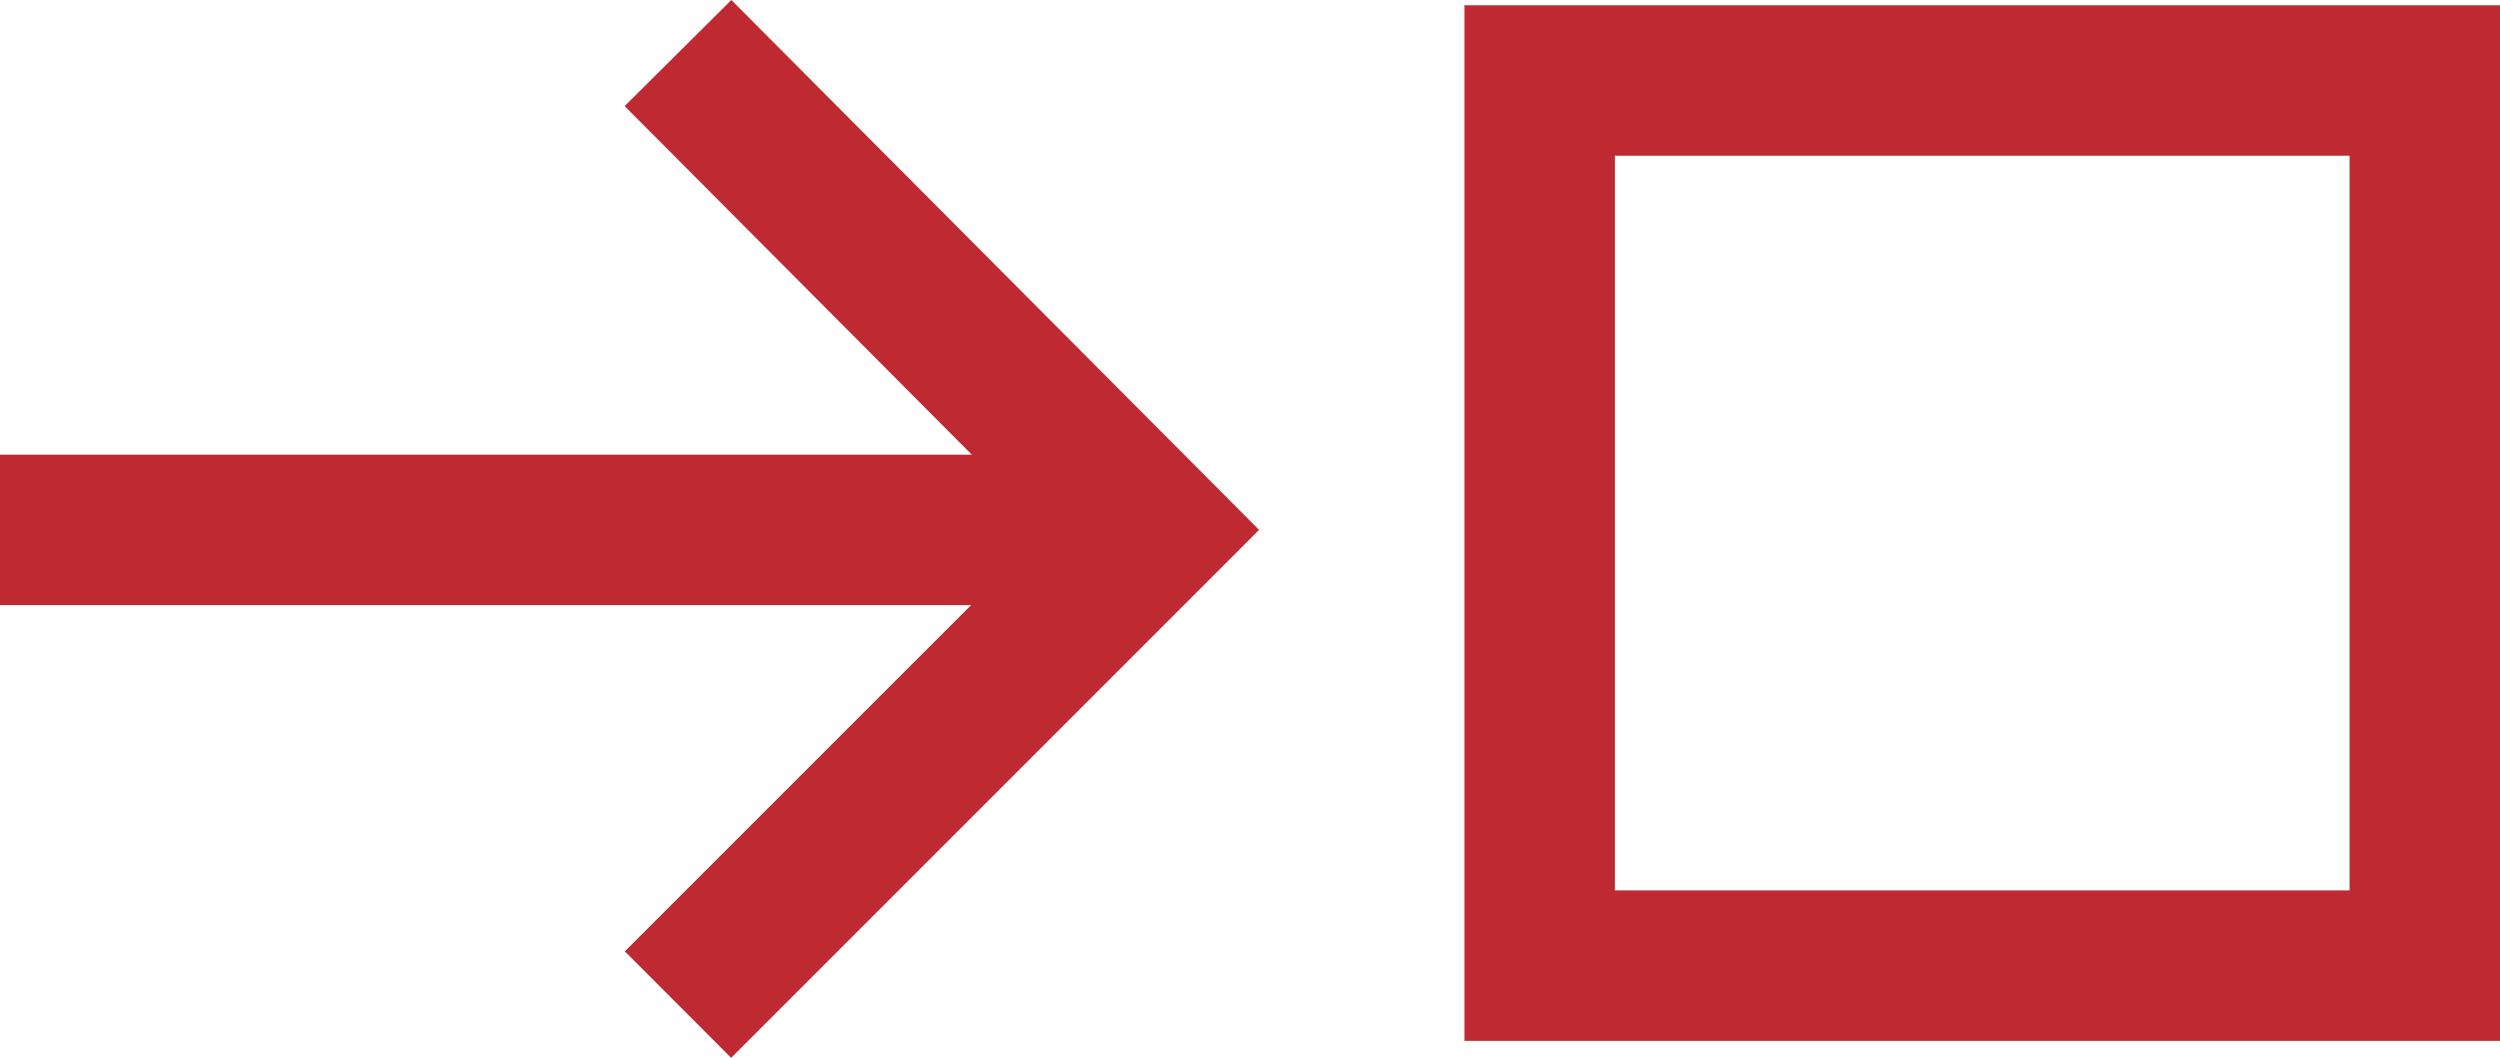
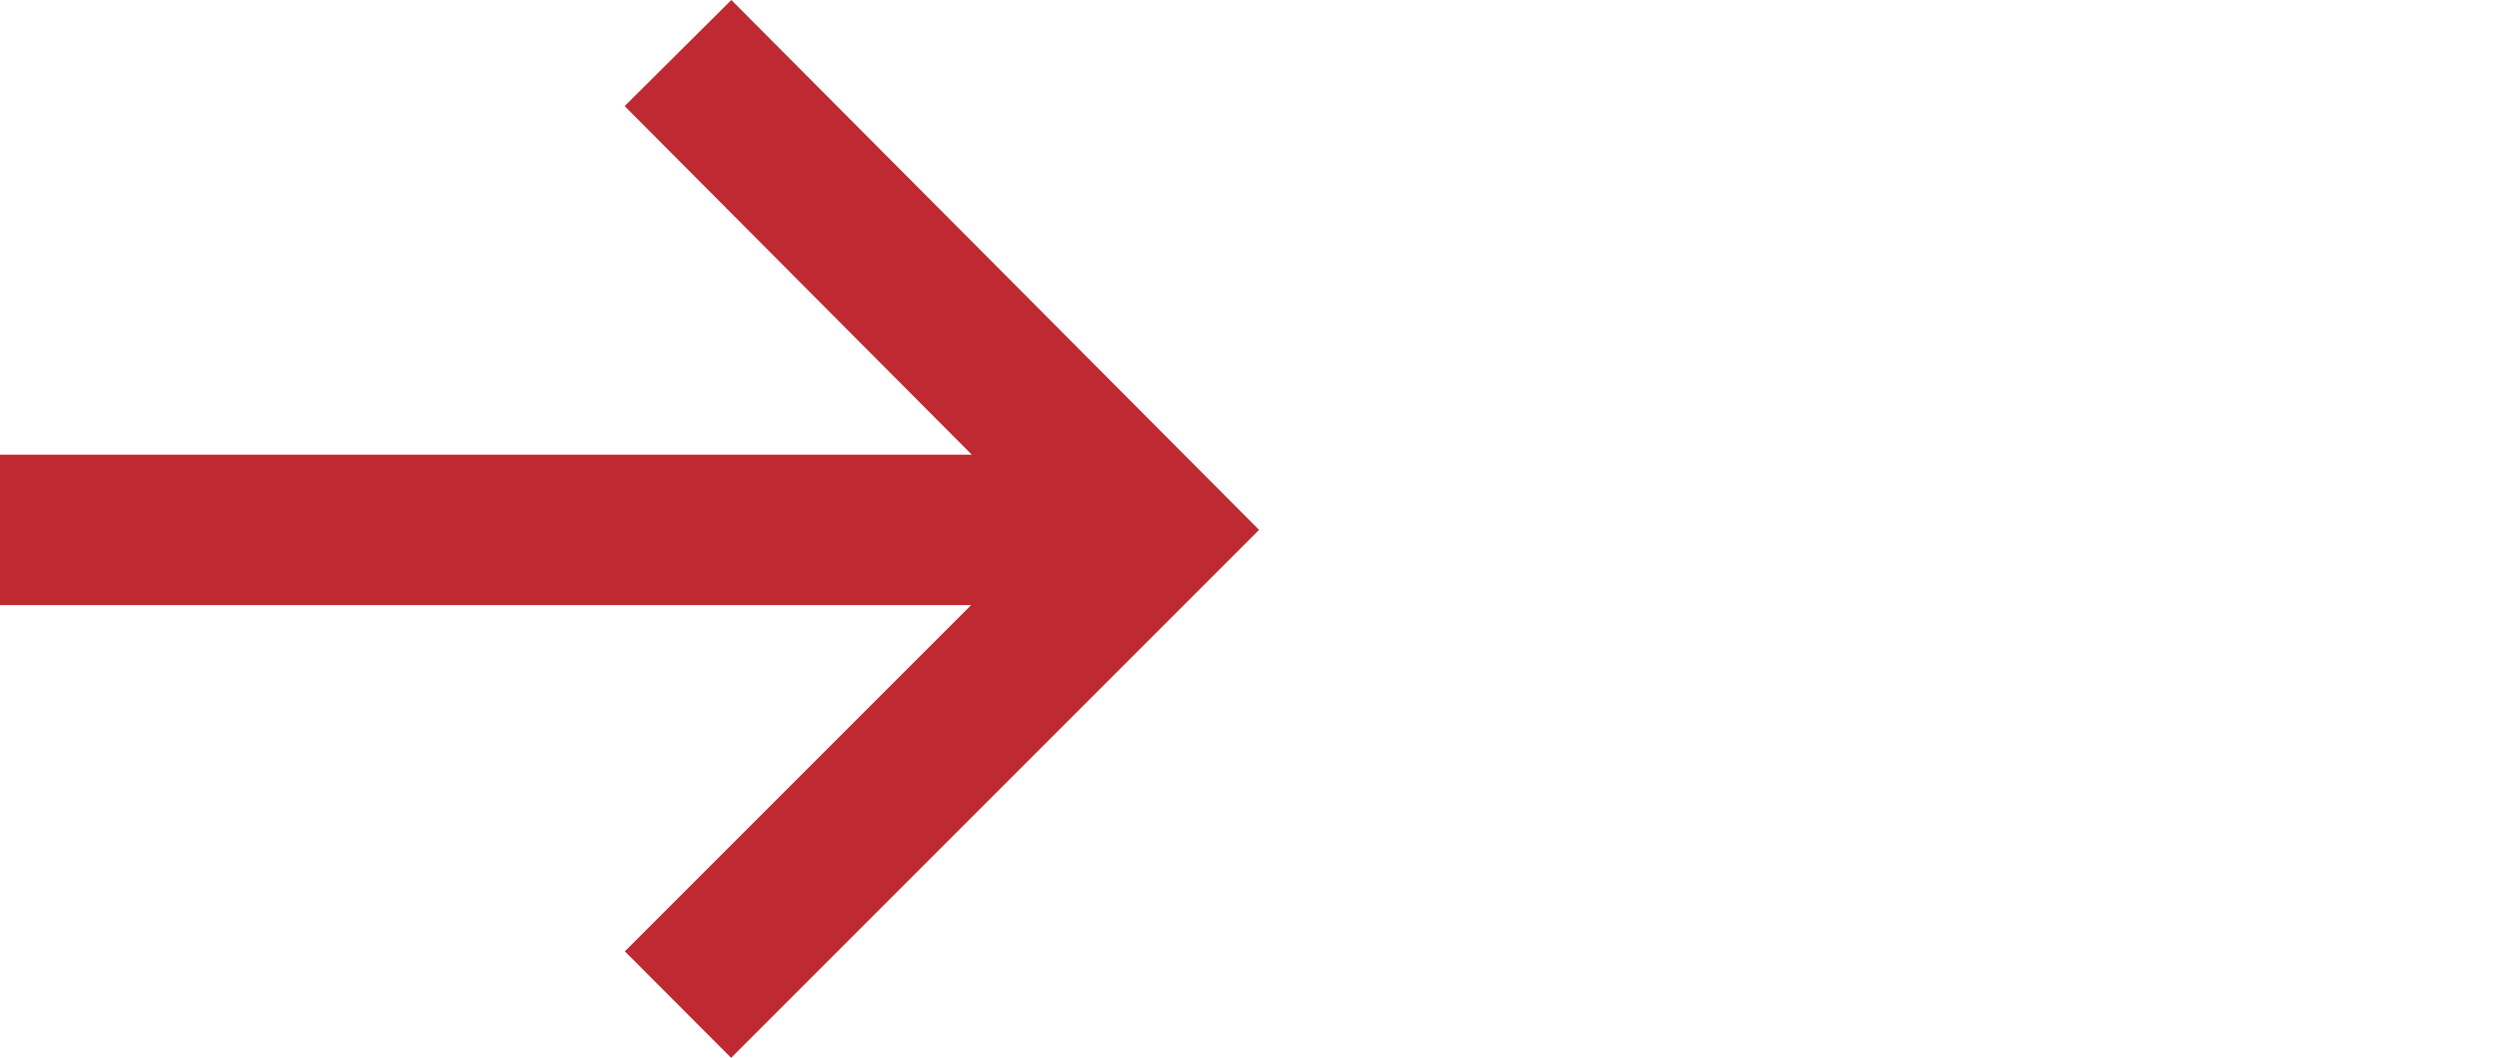
<svg xmlns="http://www.w3.org/2000/svg" id="Ebene_2" data-name="Ebene 2" viewBox="0 0 127.95 54.14">
  <defs>
    <style>
      .cls-1 {
        fill: #bf2932;
      }
    </style>
  </defs>
  <g id="Ebene_1-2" data-name="Ebene 1">
    <g>
      <polygon class="cls-1" points="37.42 54.14 31.98 48.69 53.56 27.11 31.97 5.43 37.43 0 64.44 27.12 37.42 54.14" />
      <rect class="cls-1" y="23.27" width="55" height="7.7" />
-       <path class="cls-1" d="M127.95,53.27h-53V.27h53v53ZM82.65,45.57h37.6V7.97h-37.6v37.6Z" />
    </g>
  </g>
</svg>